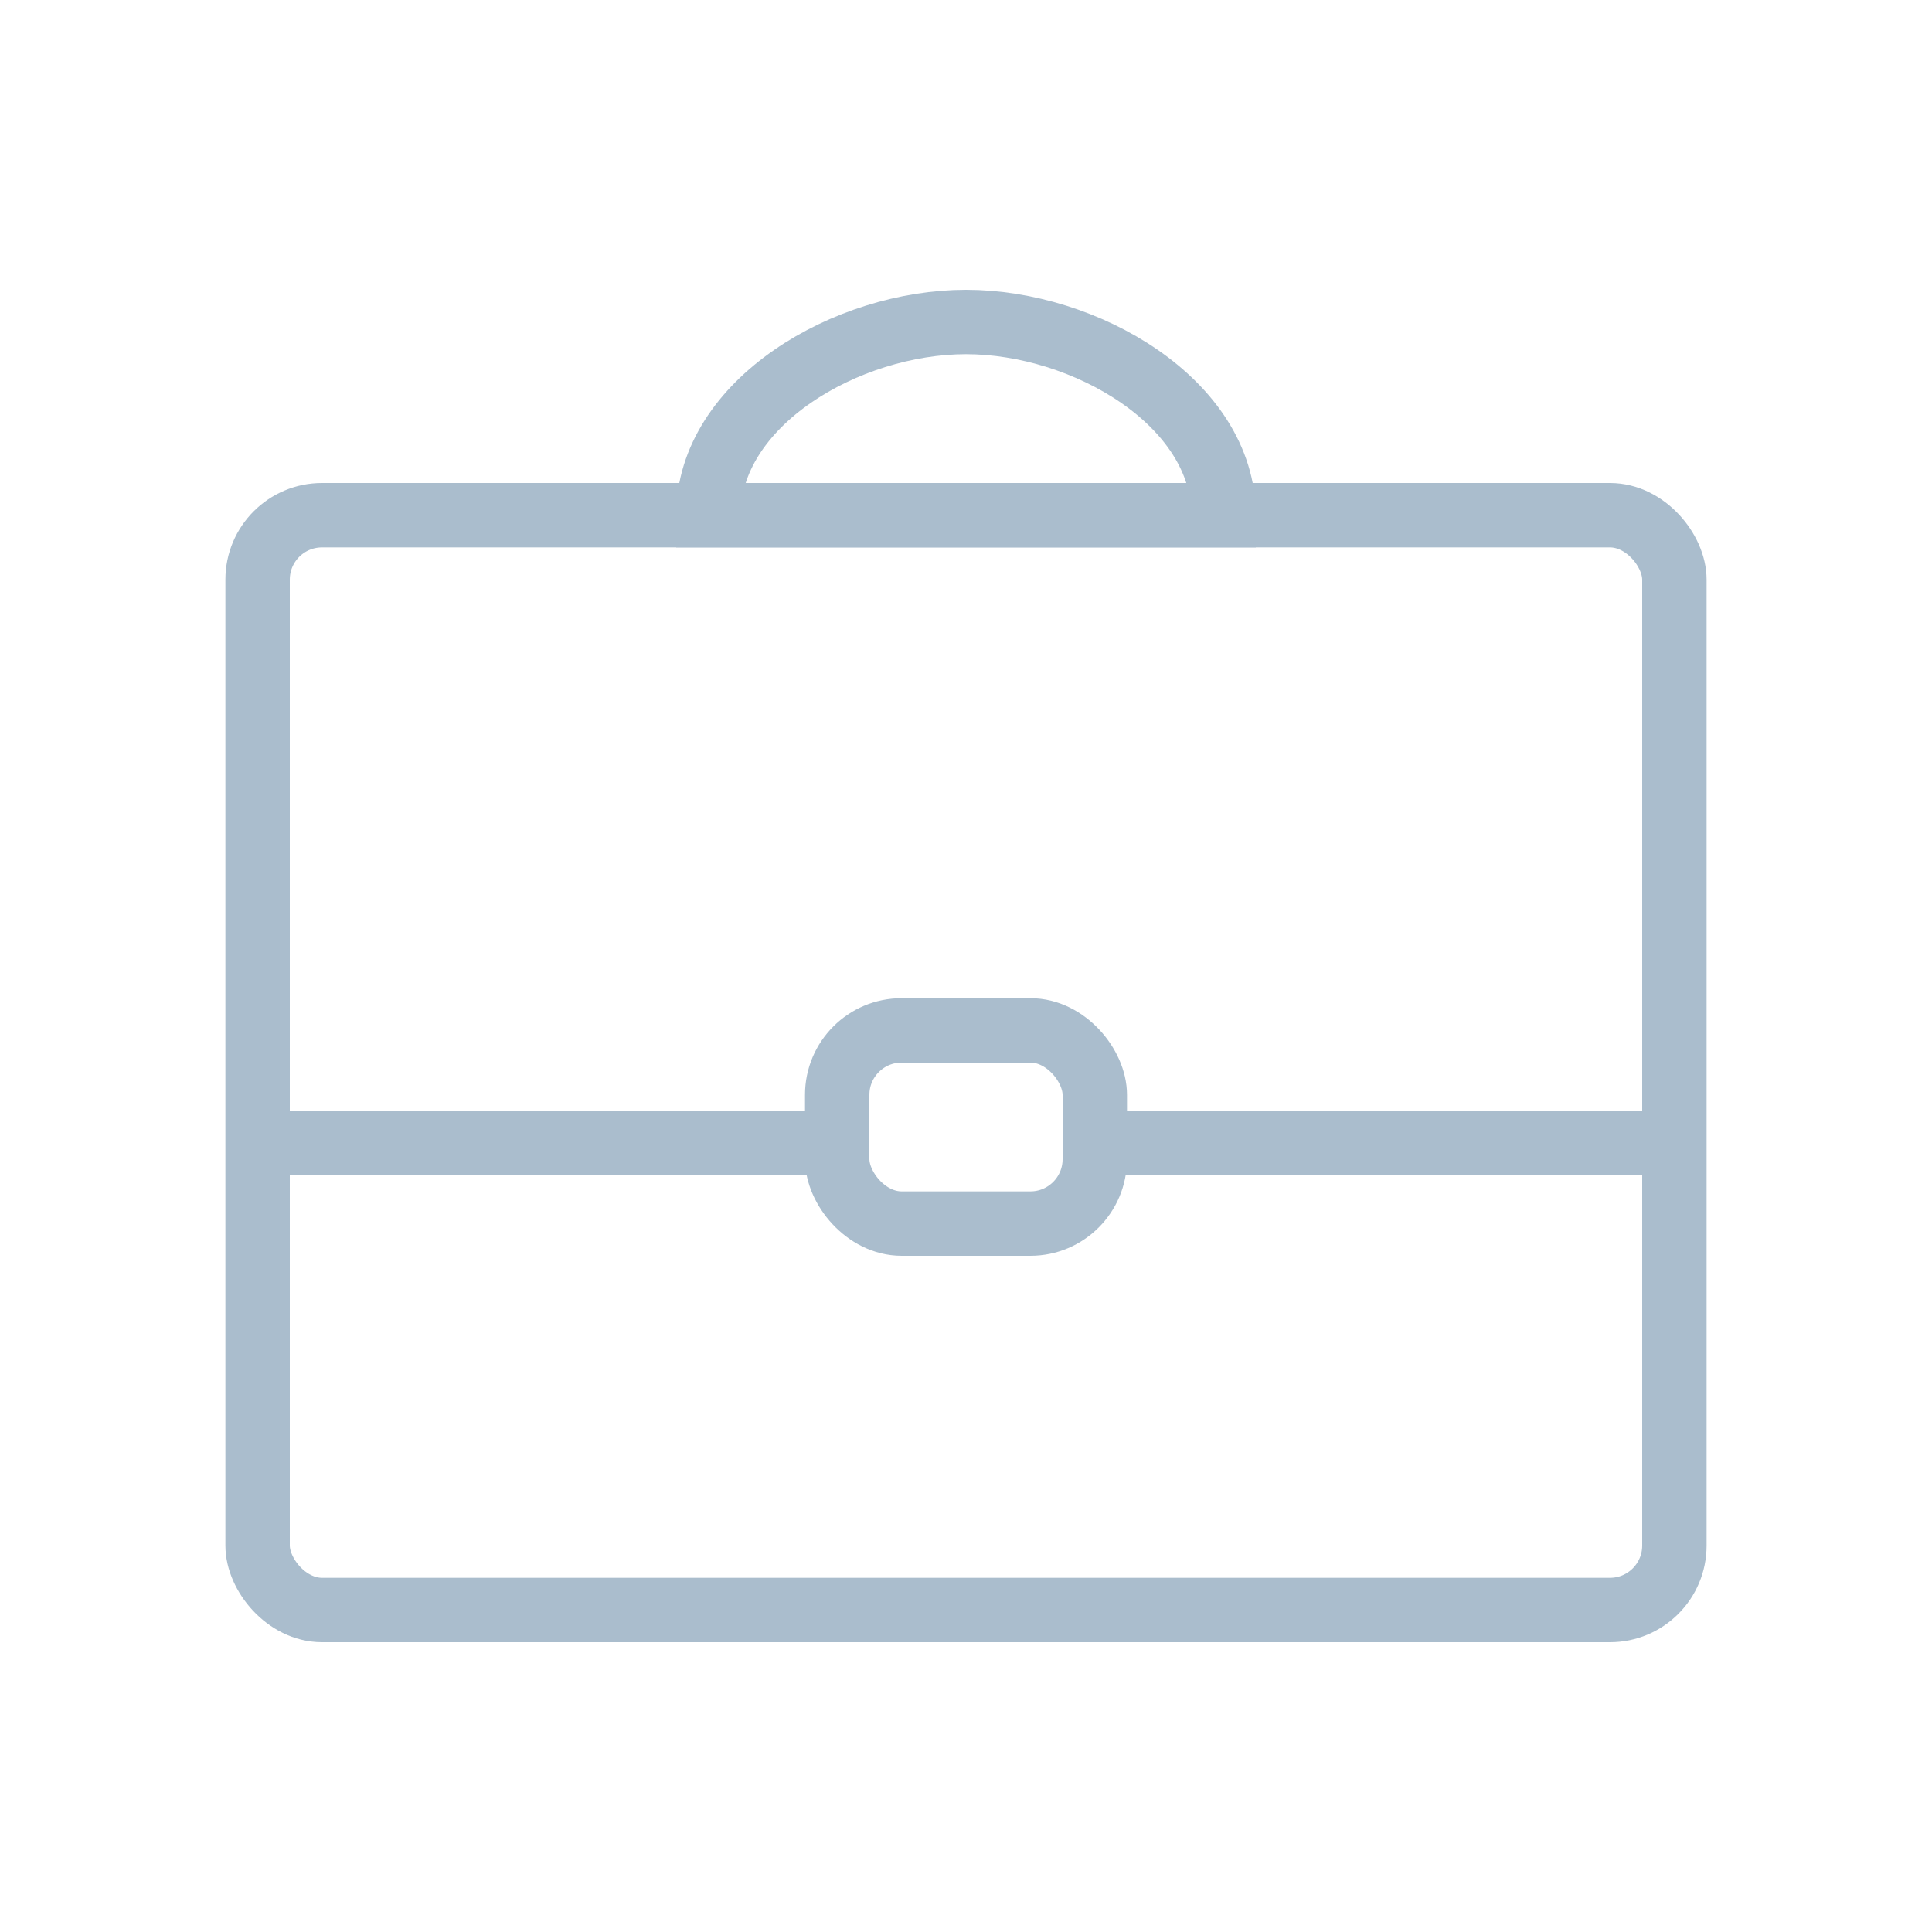
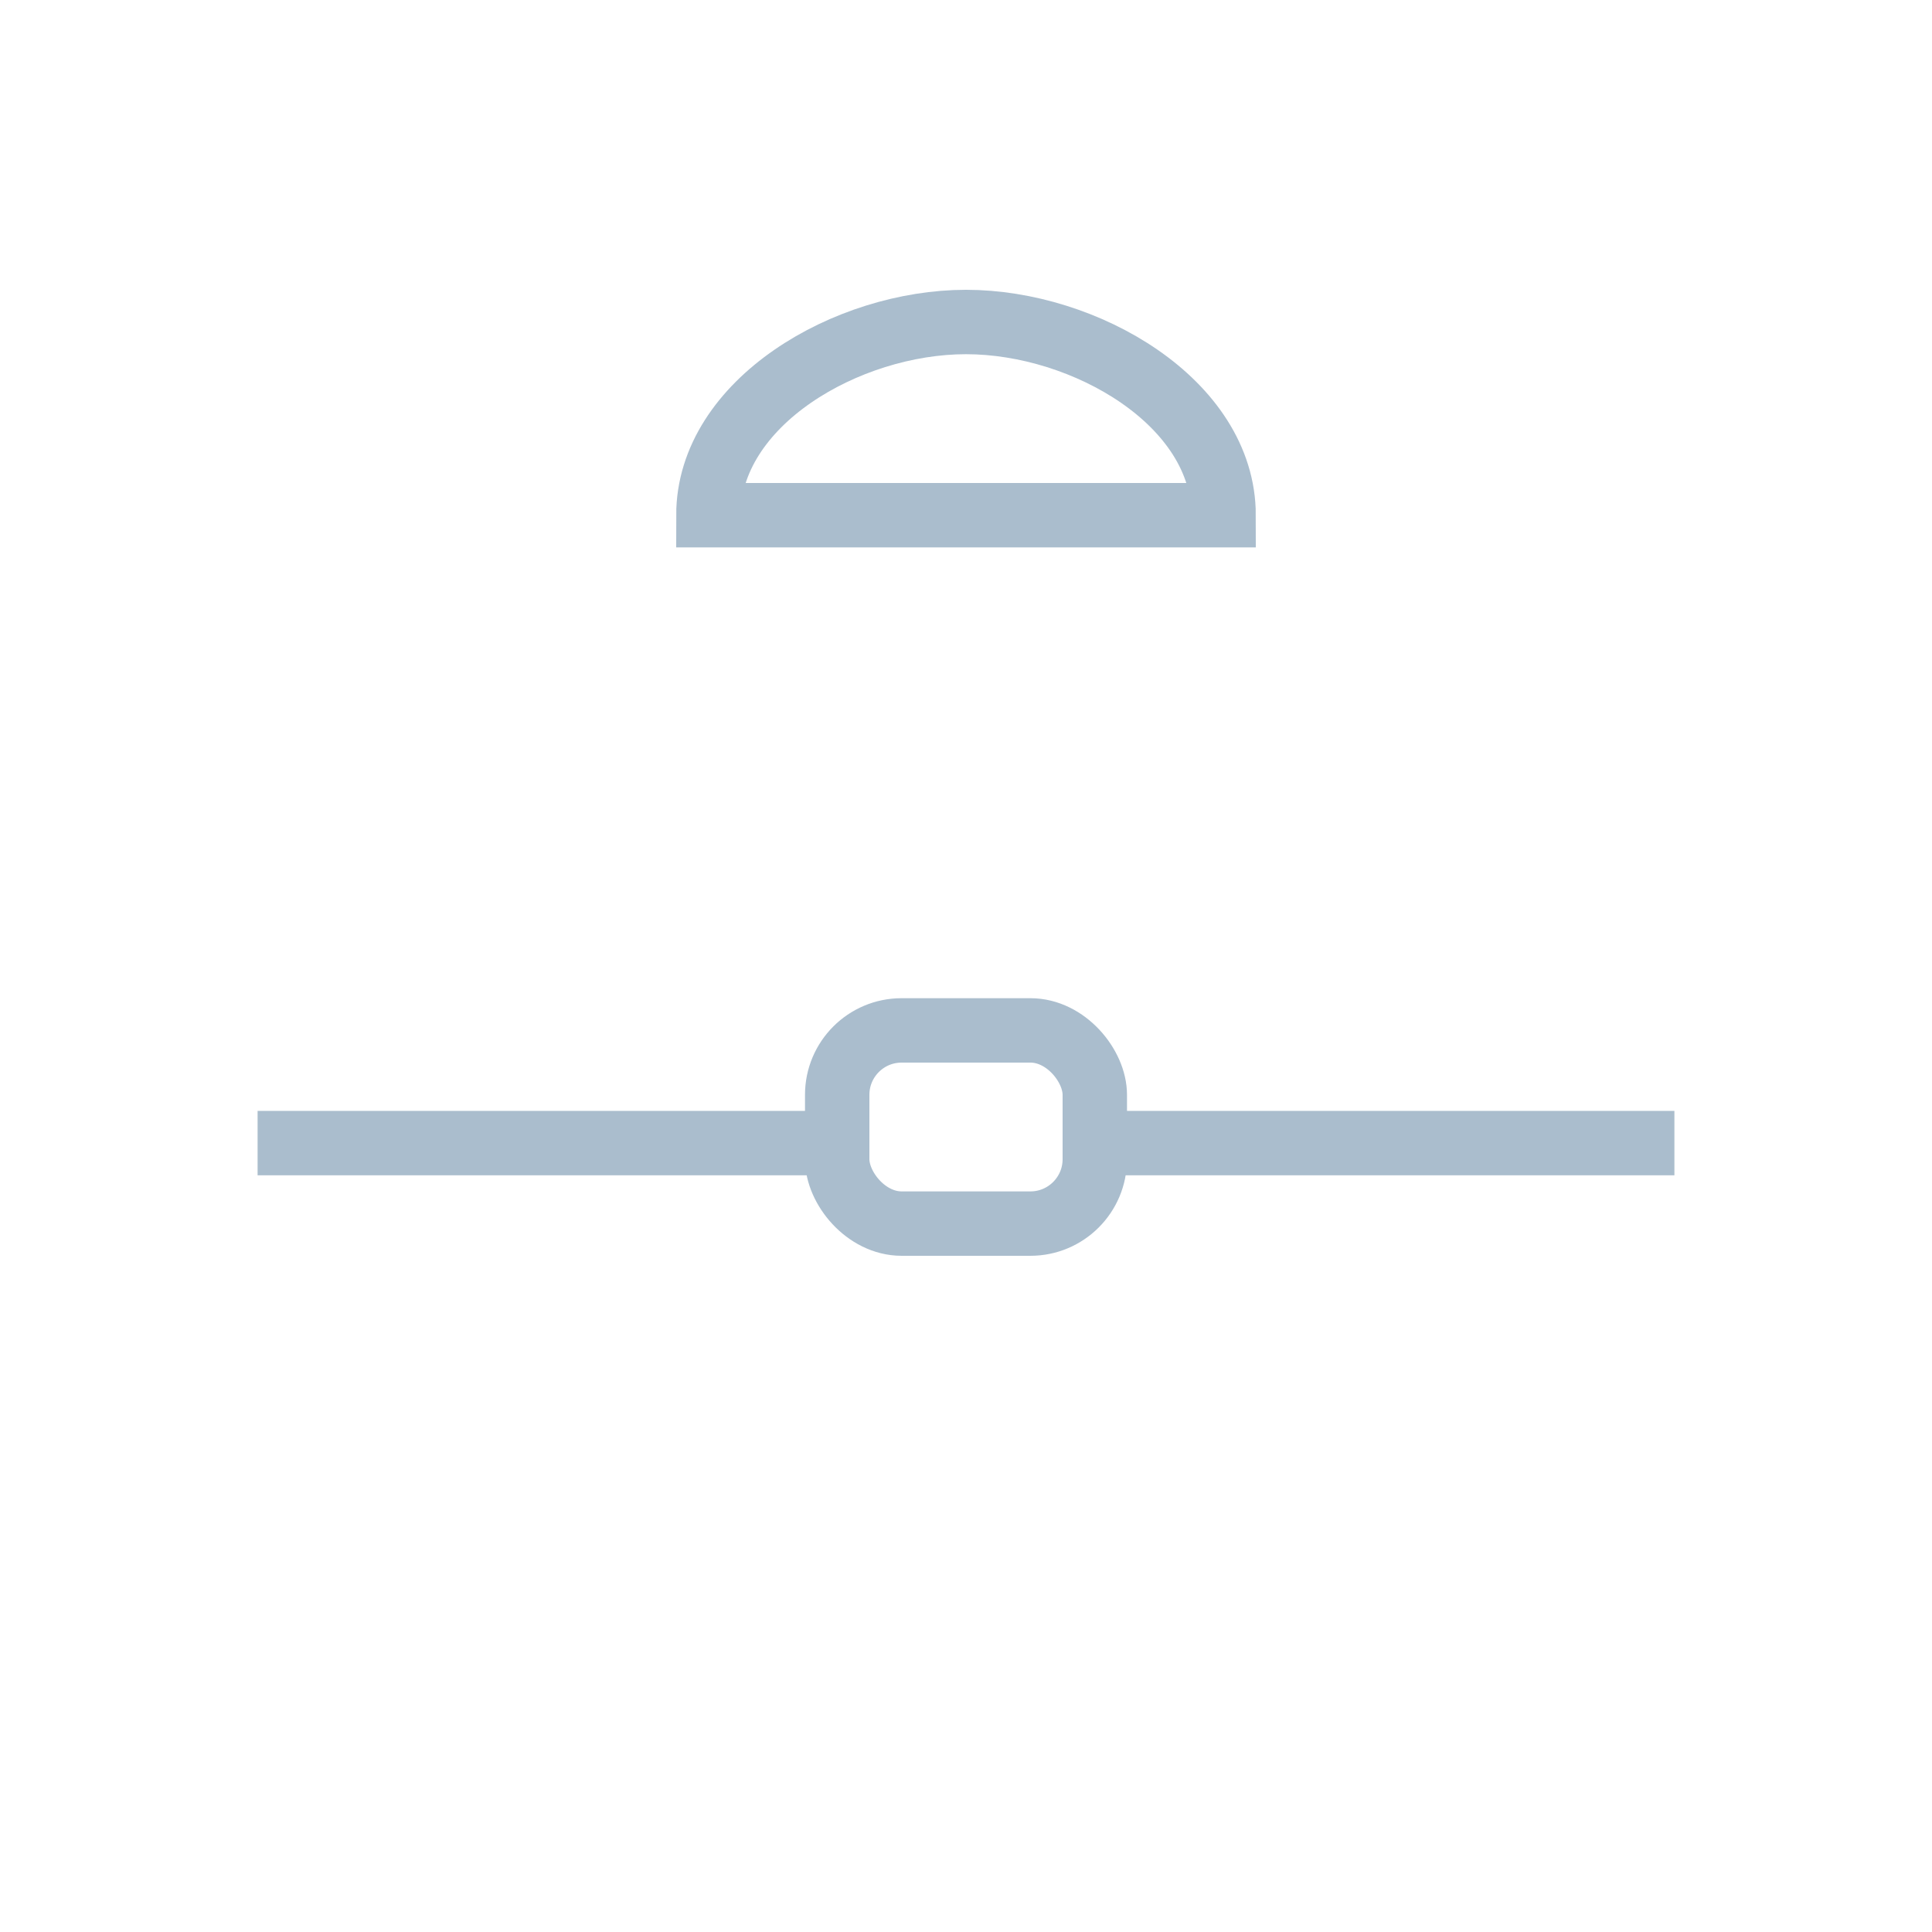
<svg xmlns="http://www.w3.org/2000/svg" width="60" height="60" viewBox="0 0 60 60" fill="none">
-   <rect x="8" y="16" width="44" height="34" rx="2" stroke="#AABDCD" stroke-width="2" stroke-linejoin="round" />
  <path d="M8 35.5H26" stroke="#AABDCD" stroke-width="2" />
  <path d="M34 35.5H52" stroke="#AABDCD" stroke-width="2" />
  <rect x="26" y="32" width="8" height="6" rx="2" stroke="#AABDCD" stroke-width="2" stroke-linejoin="round" />
-   <path d="M30 10C26.307 10 22 12.5 22 16H38C38 12.5 33.693 10 30 10Z" stroke="#AABDCD" stroke-width="2" />
+   <path d="M30 10C26.307 10 22 12.5 22 16H38C38 12.5 33.693 10 30 10" stroke="#AABDCD" stroke-width="2" />
</svg>